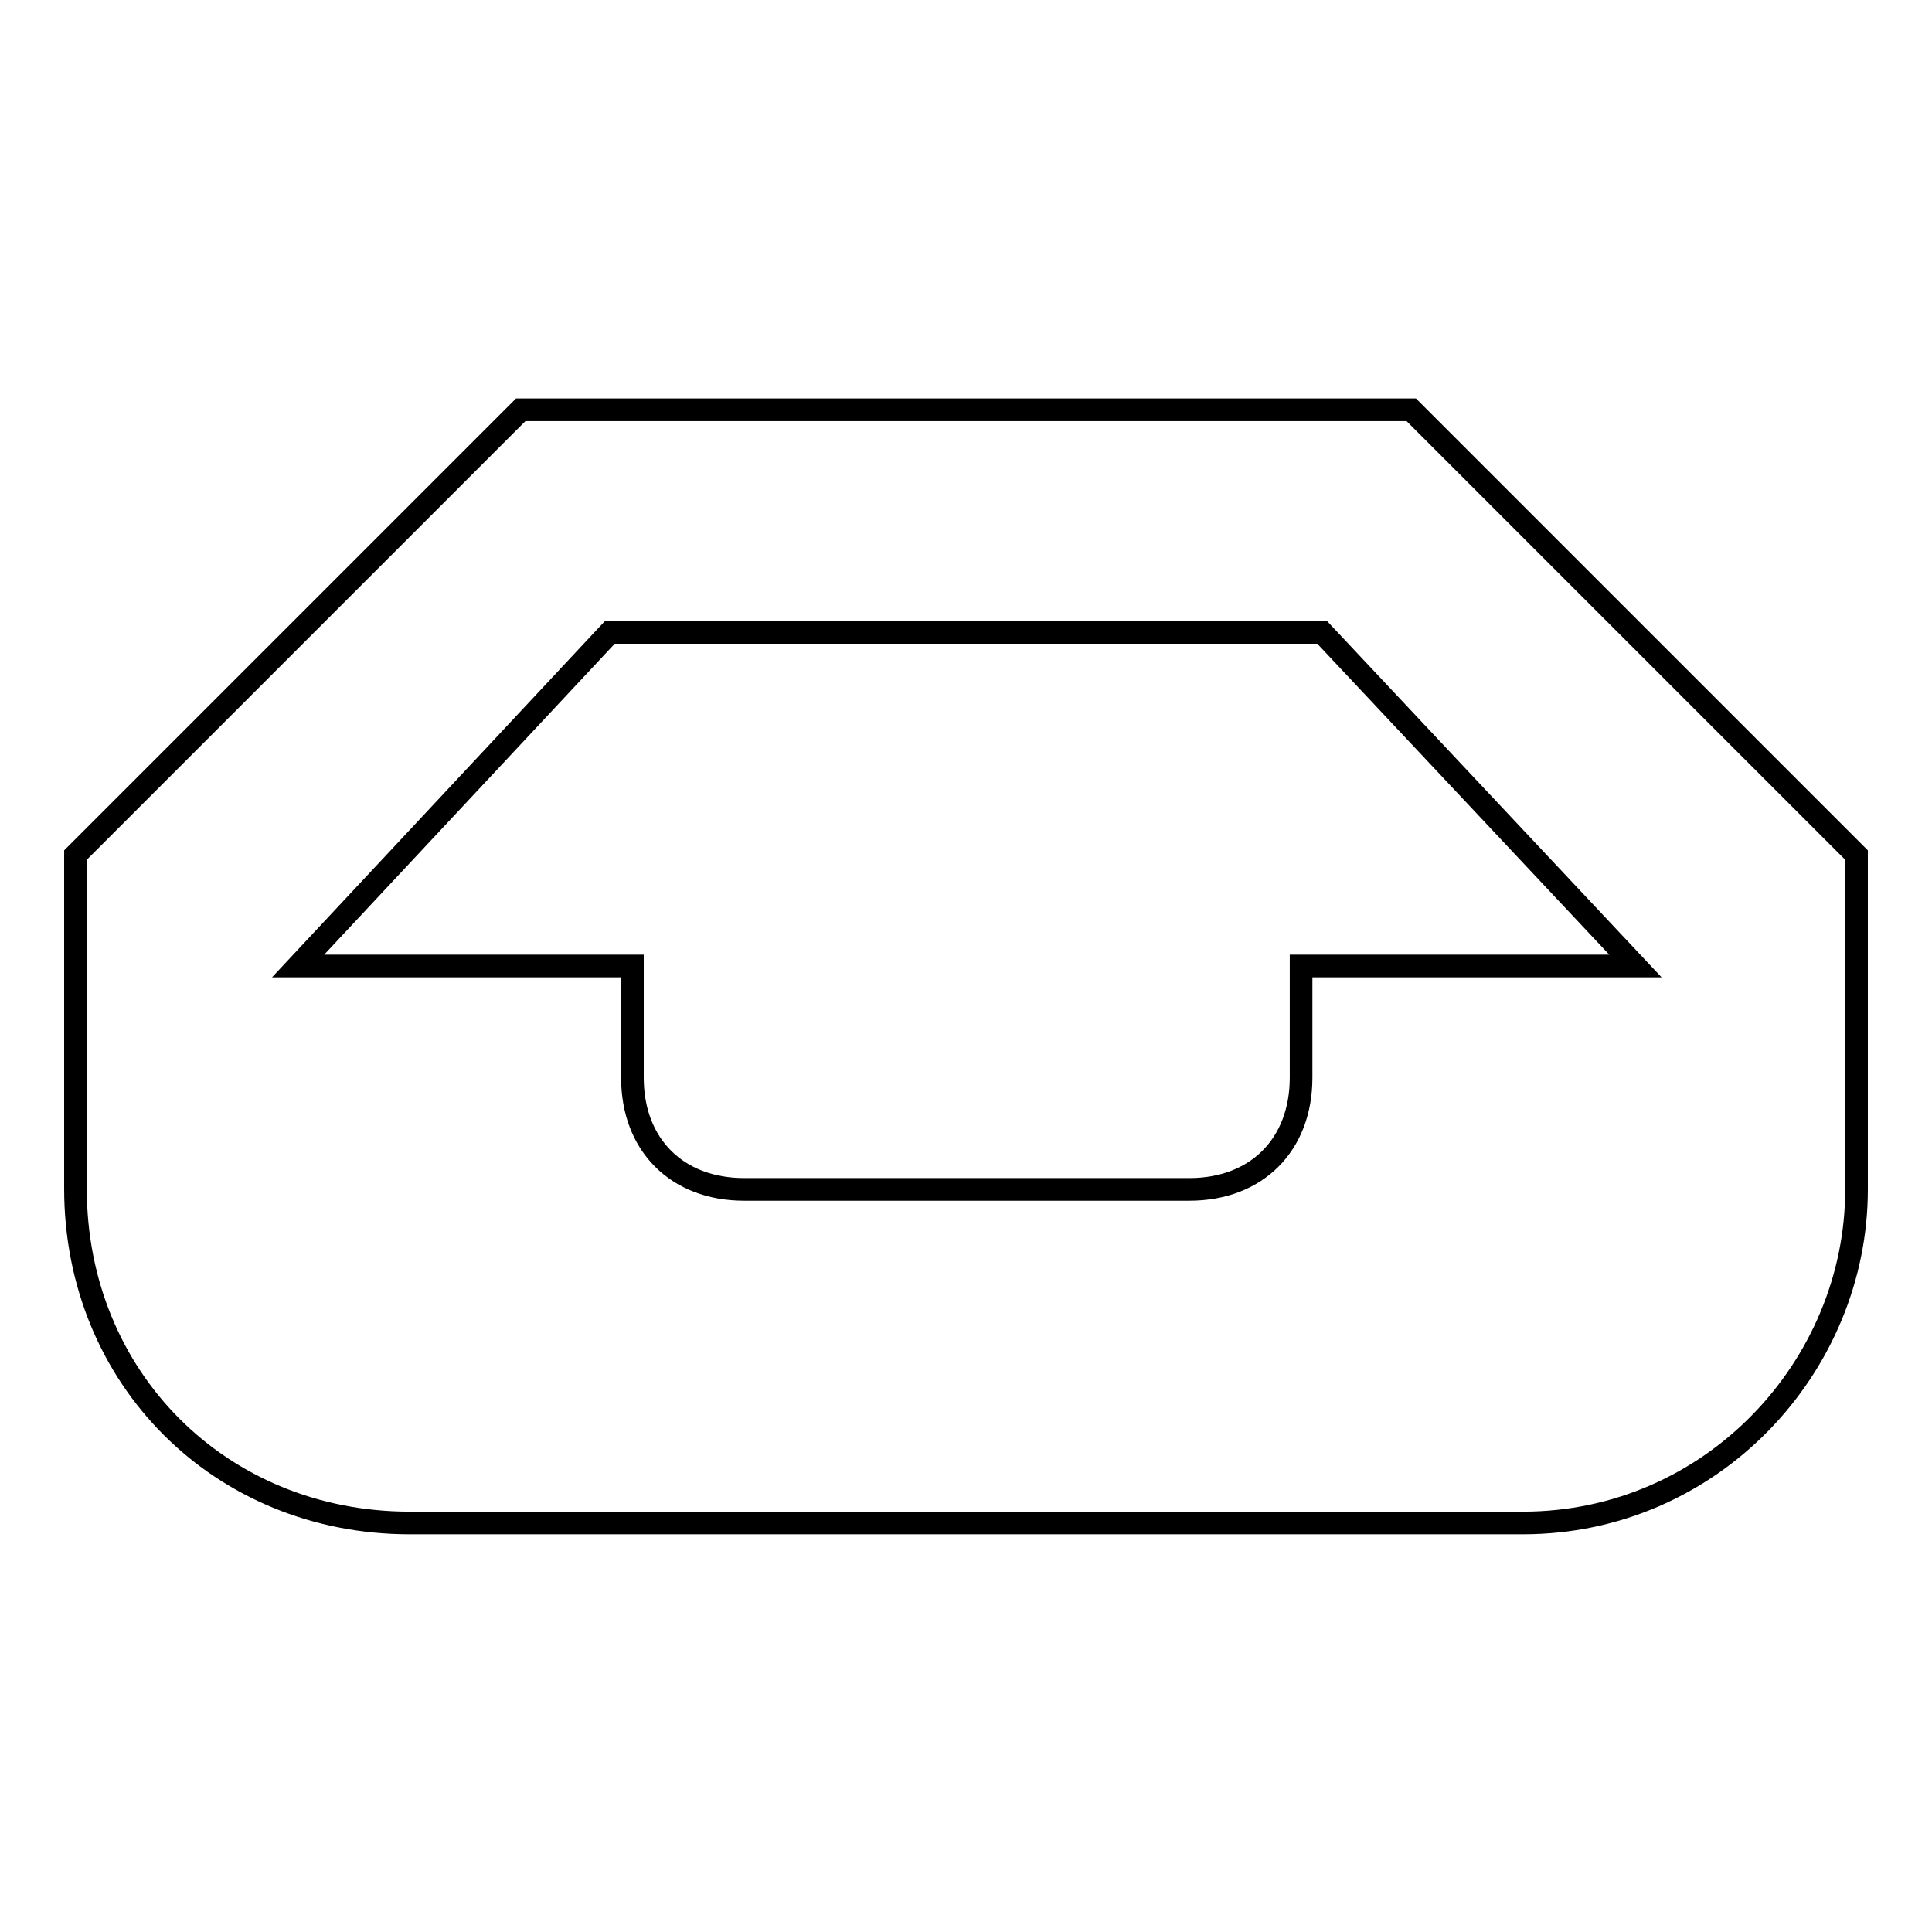
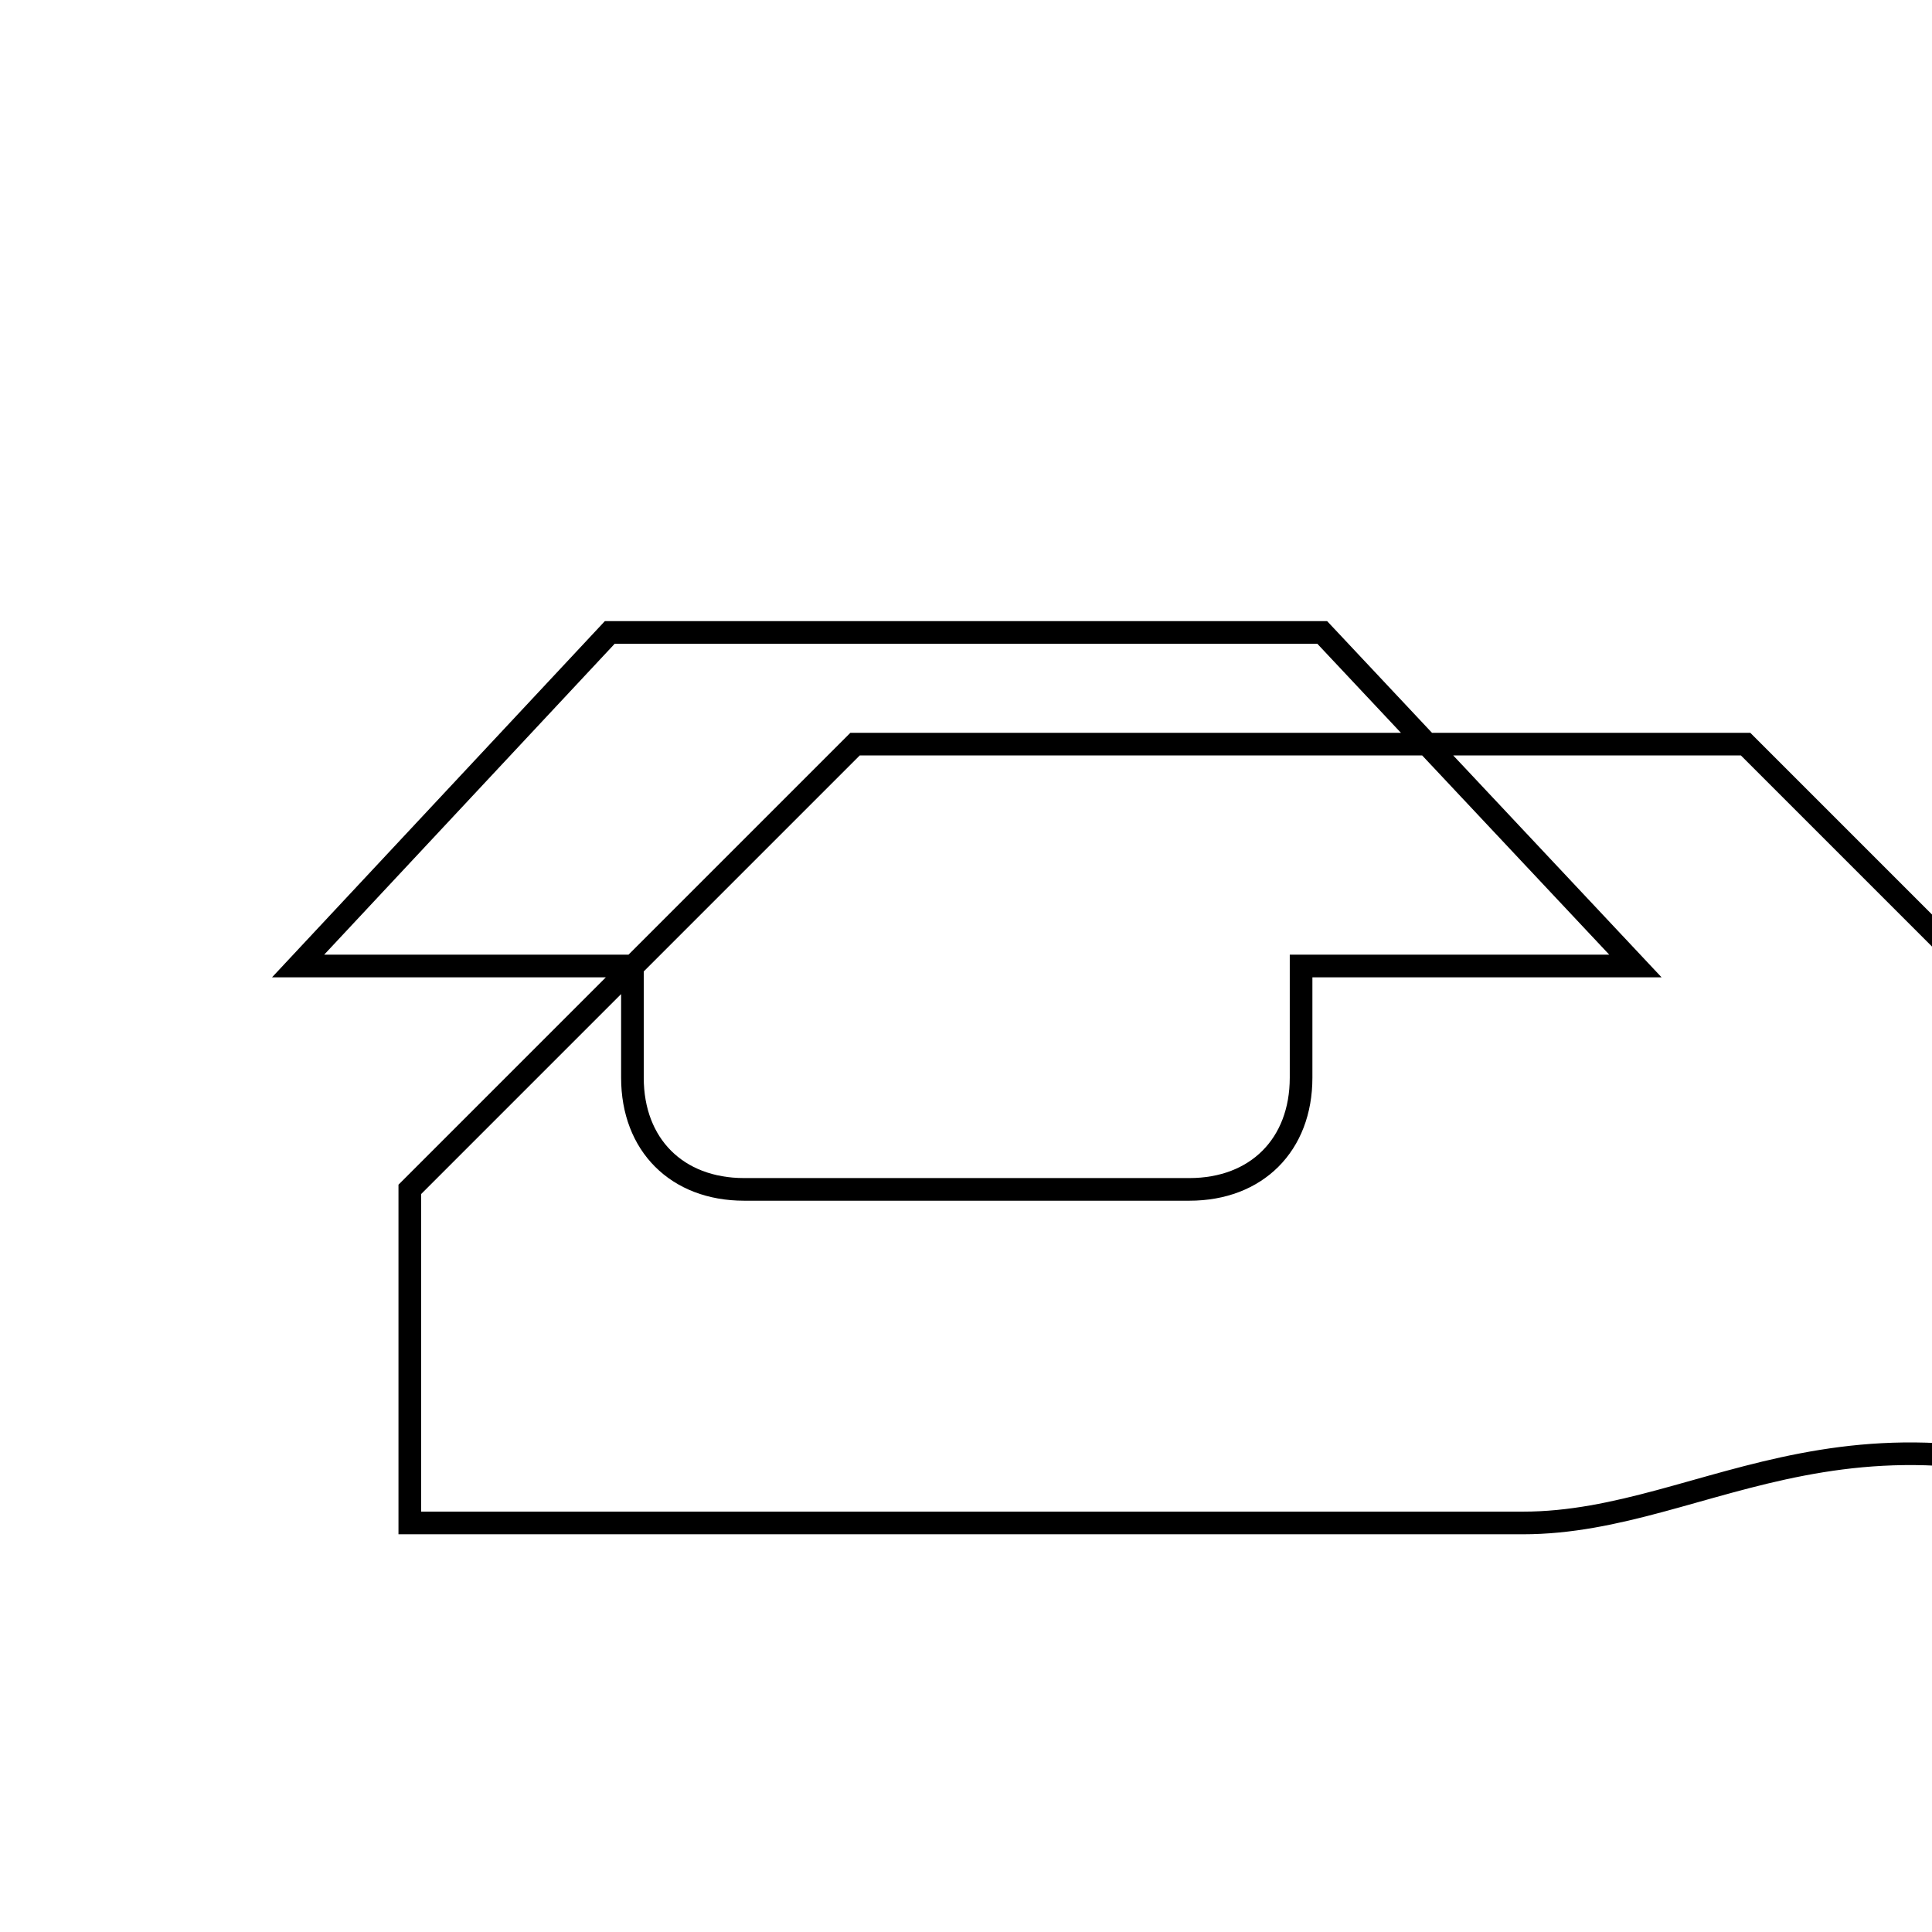
<svg xmlns="http://www.w3.org/2000/svg" version="1.1" x="0px" y="0px" viewBox="0 0 256 256" enable-background="new 0 0 256 256" xml:space="preserve">
  <g>
    <g>
-       <path stroke-width="3" fill-opacity="0" stroke="#000000" d="M201.8,201.8H54.3c-25.1,0-44.3-19.2-44.3-44.3v-44.2l59-59h118l59,59v44.3C246,181.1,226.8,201.8,201.8,201.8z M175.2,83.8H80.8L39.5,128h44.3v14.8c0,8.9,5.9,14.8,14.8,14.8h59c8.9,0,14.8-5.9,14.8-14.8V128h44.3L175.2,83.8z" />
+       <path stroke-width="3" fill-opacity="0" stroke="#000000" d="M201.8,201.8H54.3v-44.2l59-59h118l59,59v44.3C246,181.1,226.8,201.8,201.8,201.8z M175.2,83.8H80.8L39.5,128h44.3v14.8c0,8.9,5.9,14.8,14.8,14.8h59c8.9,0,14.8-5.9,14.8-14.8V128h44.3L175.2,83.8z" />
    </g>
  </g>
</svg>